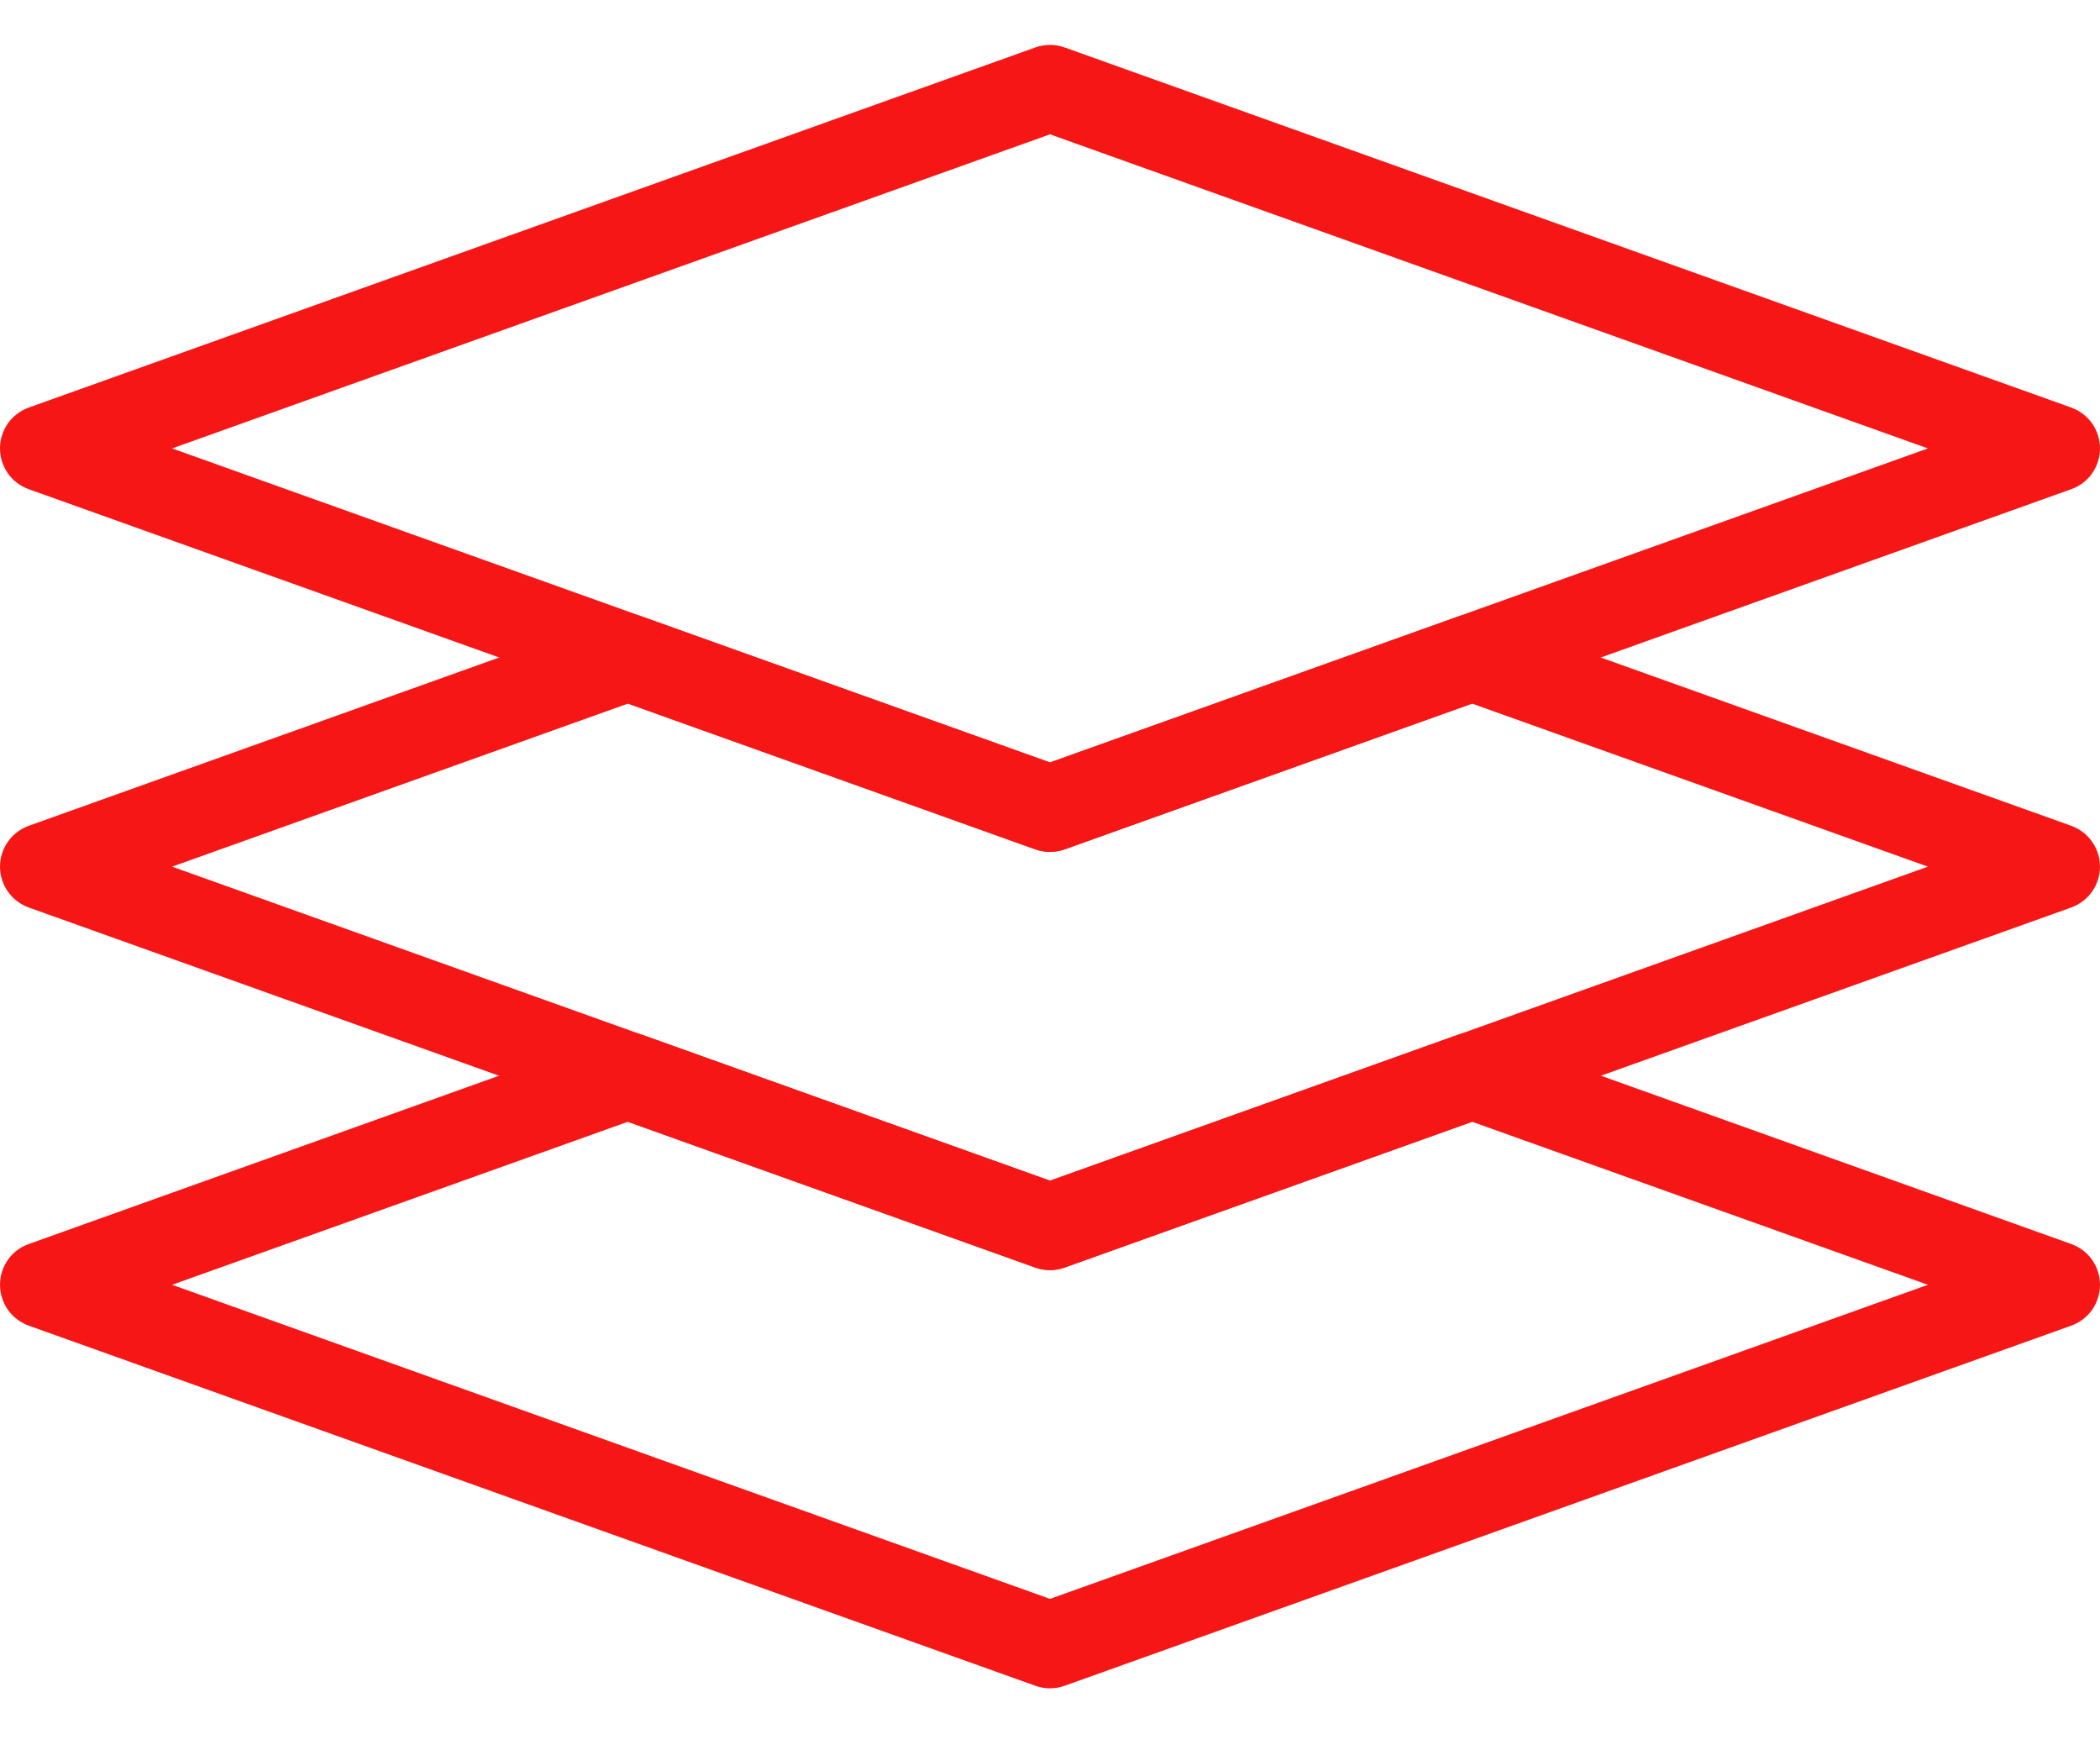
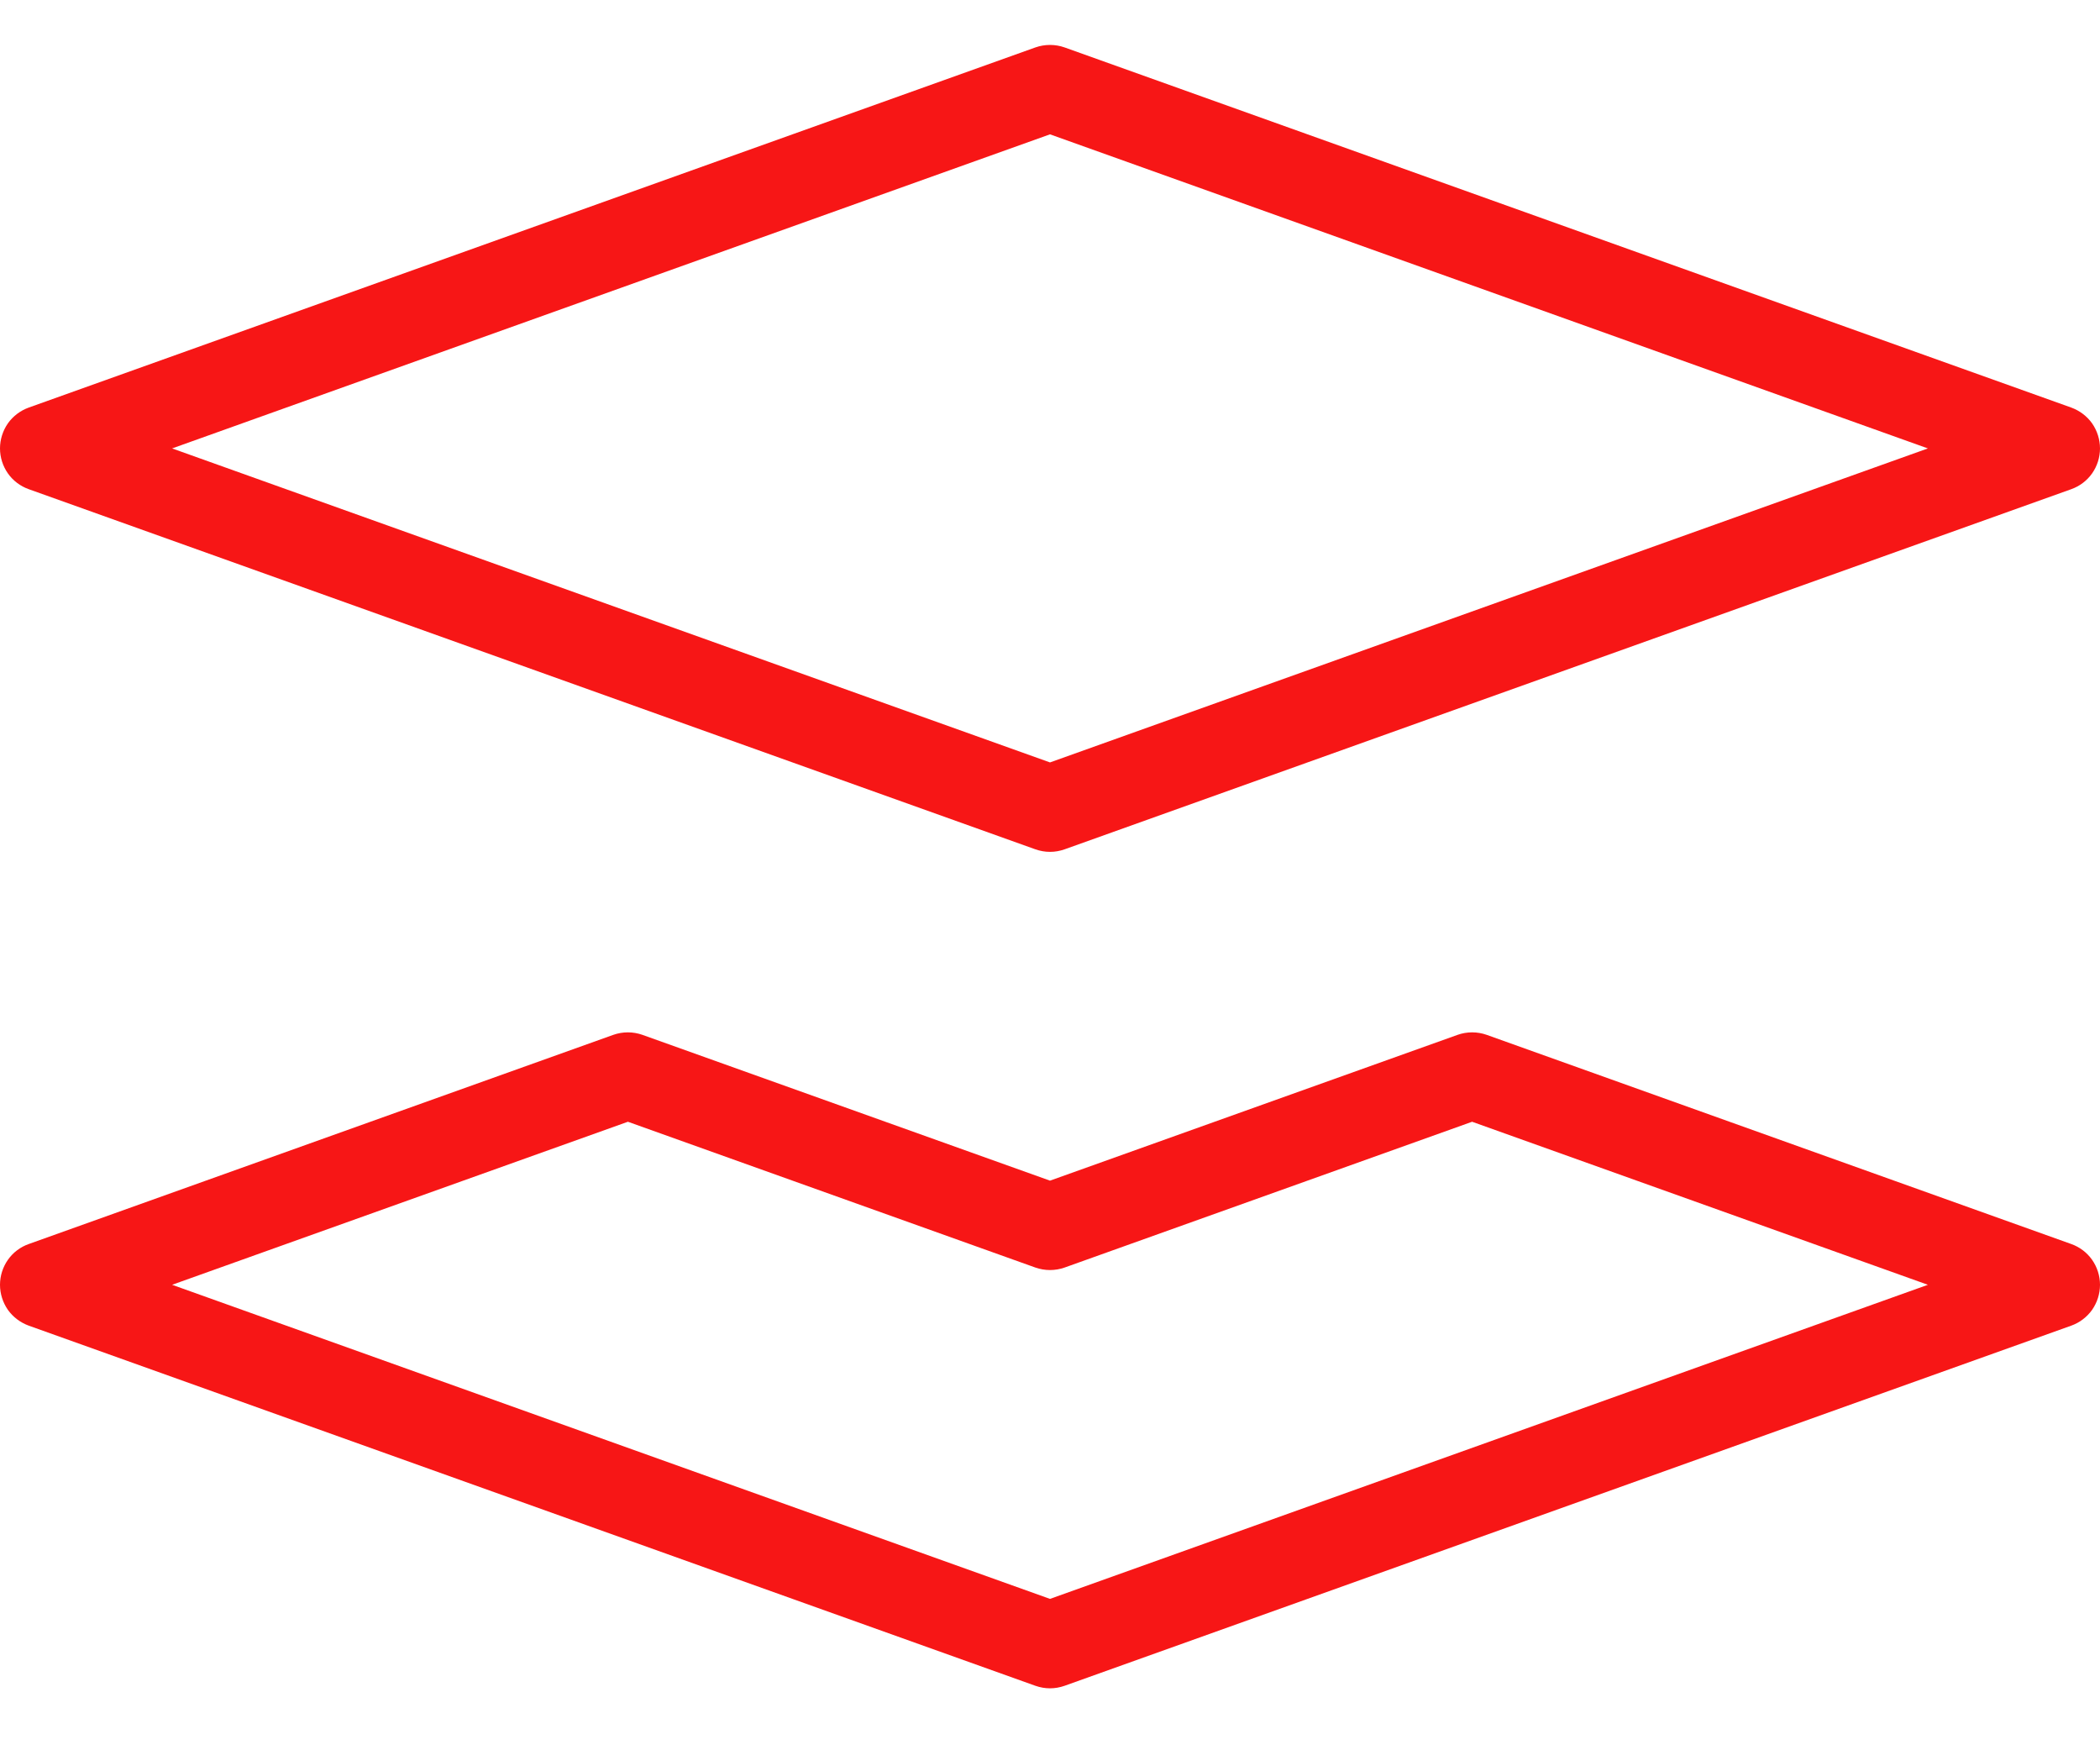
<svg xmlns="http://www.w3.org/2000/svg" width="24" height="20" viewBox="0 0 24 20" fill="none">
-   <path d="M12 14.513C11.943 14.513 11.887 14.504 11.833 14.485L0.329 10.37C0.132 10.299 0 10.112 0 9.903C0 9.694 0.132 9.507 0.329 9.436L7.009 7.047C7.117 7.008 7.234 7.008 7.342 7.047L12 8.713L16.658 7.047C16.765 7.008 16.883 7.008 16.991 7.047L23.671 9.436C23.868 9.507 24 9.694 24 9.903C24 10.112 23.868 10.299 23.671 10.37L12.167 14.484C12.113 14.504 12.057 14.513 12 14.513ZM1.967 9.903L12 13.492L22.033 9.903L16.824 8.04L12.167 9.706C12.059 9.744 11.941 9.744 11.833 9.706L7.176 8.04L1.967 9.903Z" fill="#F71616" />
  <path d="M12 19.292C11.943 19.292 11.887 19.282 11.833 19.263L0.329 15.148C0.233 15.113 0.149 15.05 0.09 14.967C0.032 14.883 3.00095e-05 14.783 0 14.681C1.90182e-05 14.579 0.032 14.479 0.09 14.396C0.149 14.312 0.232 14.249 0.329 14.215L7.009 11.825C7.117 11.787 7.234 11.787 7.342 11.825L12 13.491L16.658 11.825C16.765 11.787 16.883 11.787 16.991 11.825L23.671 14.215C23.767 14.249 23.851 14.312 23.91 14.396C23.968 14.479 24 14.579 24 14.681C24 14.784 23.968 14.883 23.91 14.967C23.851 15.05 23.767 15.114 23.671 15.148L12.167 19.263C12.113 19.282 12.057 19.292 12 19.292ZM1.967 14.681L12 18.27L22.033 14.681L16.824 12.818L12.167 14.484C12.059 14.522 11.941 14.522 11.833 14.484L7.176 12.818L1.967 14.681ZM12 9.734C11.943 9.734 11.887 9.724 11.833 9.705L0.329 5.59C0.233 5.556 0.149 5.493 0.09 5.409C0.032 5.326 4.54819e-05 5.226 0 5.124C1.90182e-05 5.022 0.032 4.922 0.09 4.838C0.149 4.755 0.232 4.692 0.329 4.657L11.833 0.542C11.941 0.504 12.059 0.504 12.167 0.542L23.671 4.657C23.767 4.692 23.851 4.755 23.91 4.838C23.968 4.922 24 5.022 24 5.124C24 5.226 23.968 5.326 23.91 5.409C23.851 5.493 23.767 5.556 23.671 5.59L12.167 9.705C12.113 9.724 12.057 9.734 12 9.734ZM1.967 5.124L12 8.712L22.033 5.124L12 1.535L1.967 5.124Z" fill="#F71616" />
</svg>